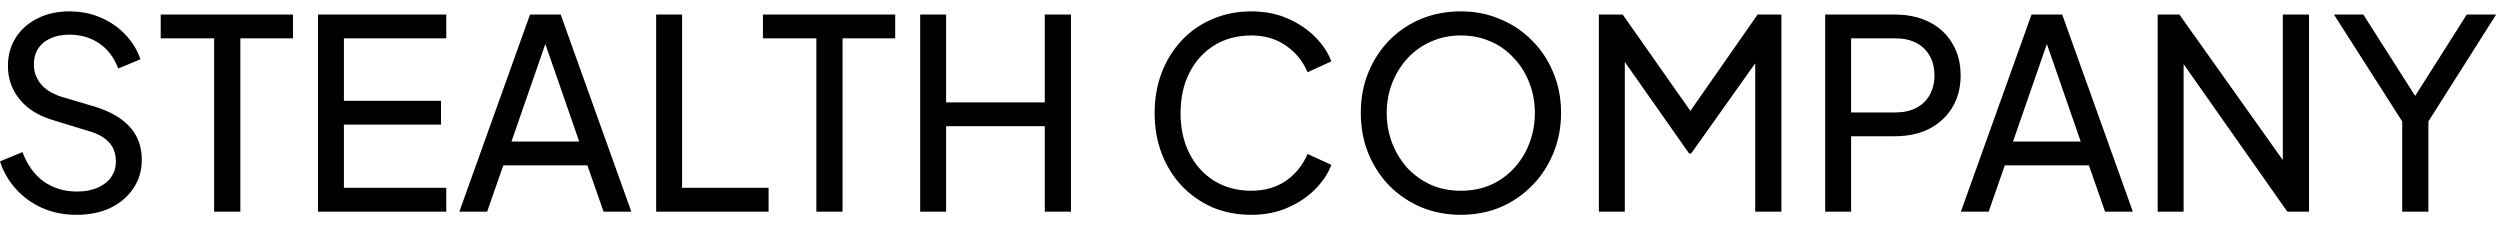
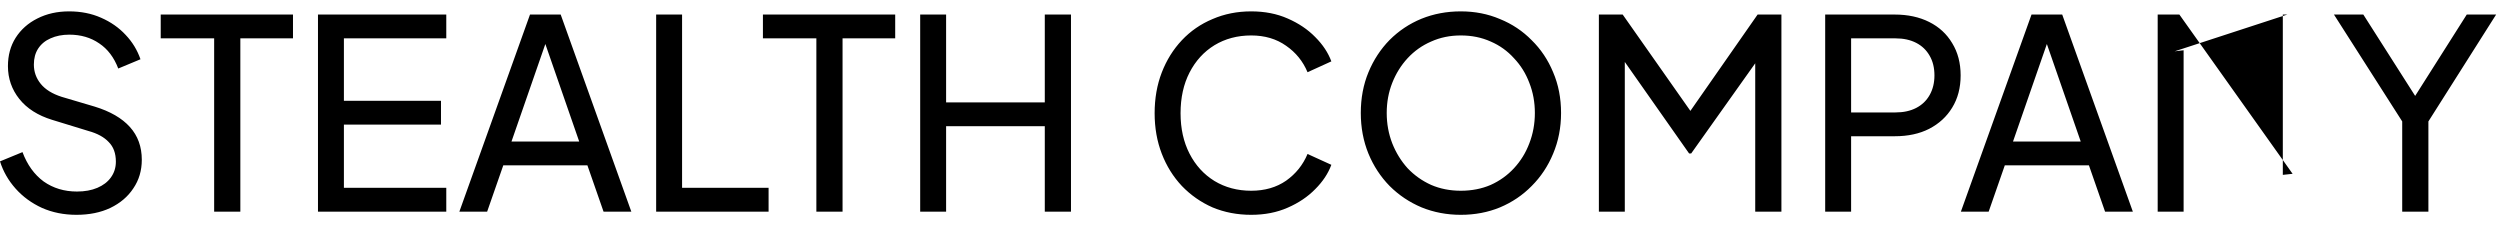
<svg xmlns="http://www.w3.org/2000/svg" width="189" height="17" viewBox="0 0 189 17" fill="none">
-   <path d="M5.78 16.24C4.833 16.24 3.967 16.067 3.18 15.72C2.393 15.36 1.727 14.873 1.18 14.26C0.633 13.647 0.24 12.96 1.49012e-08 12.2L1.7 11.5C2.06 12.46 2.593 13.2 3.3 13.72C4.02 14.227 4.86 14.48 5.82 14.48C6.407 14.48 6.92 14.387 7.36 14.2C7.8 14.013 8.14 13.753 8.38 13.42C8.633 13.073 8.76 12.673 8.76 12.22C8.76 11.593 8.58 11.1 8.22 10.74C7.873 10.367 7.36 10.087 6.68 9.9L3.94 9.06C2.86 8.727 2.033 8.2 1.46 7.48C0.887 6.76 0.6 5.933 0.6 5C0.6 4.187 0.793 3.473 1.18 2.86C1.58 2.233 2.127 1.747 2.82 1.4C3.527 1.04 4.327 0.86 5.22 0.86C6.113 0.86 6.92 1.02 7.64 1.34C8.373 1.66 8.993 2.093 9.5 2.64C10.007 3.173 10.38 3.787 10.62 4.48L8.94 5.18C8.62 4.34 8.14 3.707 7.5 3.28C6.86 2.84 6.107 2.62 5.24 2.62C4.707 2.62 4.233 2.713 3.82 2.9C3.42 3.073 3.107 3.333 2.88 3.68C2.667 4.013 2.56 4.413 2.56 4.88C2.56 5.427 2.733 5.913 3.08 6.34C3.427 6.767 3.953 7.093 4.66 7.32L7.16 8.06C8.333 8.42 9.22 8.933 9.82 9.6C10.42 10.267 10.72 11.093 10.72 12.08C10.72 12.893 10.507 13.613 10.08 14.24C9.667 14.867 9.087 15.36 8.34 15.72C7.607 16.067 6.753 16.24 5.78 16.24ZM16.19 16V2.9H12.15V1.1H22.15V2.9H18.17V16H16.19ZM24.039 16V1.1H33.739V2.9H25.999V7.62H33.339V9.42H25.999V14.2H33.739V16H24.039ZM34.728 16L40.068 1.1H42.388L47.728 16H45.628L44.408 12.5H38.048L36.828 16H34.728ZM38.668 10.7H43.788L40.948 2.52H41.508L38.668 10.7ZM49.605 16V1.1H51.565V14.2H58.105V16H49.605ZM61.717 16V2.9H57.677V1.1H67.677V2.9H63.697V16H61.717ZM69.566 16V1.1H71.526V7.74H78.986V1.1H80.966V16H78.986V9.54H71.526V16H69.566ZM94.59 16.24C93.537 16.24 92.564 16.053 91.67 15.68C90.79 15.293 90.017 14.753 89.35 14.06C88.697 13.367 88.19 12.553 87.83 11.62C87.47 10.687 87.29 9.667 87.29 8.56C87.29 7.44 87.47 6.413 87.83 5.48C88.19 4.547 88.697 3.733 89.35 3.04C90.004 2.347 90.777 1.813 91.67 1.44C92.564 1.053 93.537 0.86 94.59 0.86C95.617 0.86 96.537 1.04 97.35 1.4C98.177 1.76 98.87 2.227 99.43 2.8C100.004 3.373 100.41 3.987 100.65 4.64L98.85 5.46C98.504 4.633 97.964 3.967 97.23 3.46C96.497 2.94 95.617 2.68 94.59 2.68C93.55 2.68 92.624 2.927 91.81 3.42C91.01 3.913 90.384 4.6 89.93 5.48C89.477 6.36 89.25 7.387 89.25 8.56C89.25 9.72 89.477 10.74 89.93 11.62C90.384 12.5 91.01 13.187 91.81 13.68C92.624 14.173 93.55 14.42 94.59 14.42C95.617 14.42 96.497 14.167 97.23 13.66C97.964 13.14 98.504 12.467 98.85 11.64L100.65 12.46C100.41 13.113 100.004 13.727 99.43 14.3C98.87 14.873 98.177 15.34 97.35 15.7C96.537 16.06 95.617 16.24 94.59 16.24ZM110.436 16.24C109.383 16.24 108.396 16.053 107.476 15.68C106.556 15.293 105.75 14.753 105.056 14.06C104.376 13.367 103.843 12.553 103.456 11.62C103.07 10.673 102.876 9.647 102.876 8.54C102.876 7.42 103.07 6.393 103.456 5.46C103.843 4.527 104.376 3.713 105.056 3.02C105.75 2.327 106.55 1.793 107.456 1.42C108.376 1.047 109.37 0.86 110.436 0.86C111.503 0.86 112.49 1.053 113.396 1.44C114.316 1.813 115.116 2.347 115.796 3.04C116.49 3.72 117.03 4.527 117.416 5.46C117.816 6.393 118.016 7.42 118.016 8.54C118.016 9.647 117.816 10.673 117.416 11.62C117.03 12.553 116.49 13.367 115.796 14.06C115.116 14.753 114.316 15.293 113.396 15.68C112.49 16.053 111.503 16.24 110.436 16.24ZM110.436 14.42C111.263 14.42 112.016 14.273 112.696 13.98C113.376 13.673 113.963 13.253 114.456 12.72C114.963 12.173 115.35 11.547 115.616 10.84C115.896 10.12 116.036 9.353 116.036 8.54C116.036 7.727 115.896 6.967 115.616 6.26C115.35 5.553 114.963 4.933 114.456 4.4C113.963 3.853 113.376 3.433 112.696 3.14C112.016 2.833 111.263 2.68 110.436 2.68C109.623 2.68 108.876 2.833 108.196 3.14C107.516 3.433 106.923 3.853 106.416 4.4C105.923 4.933 105.536 5.553 105.256 6.26C104.976 6.967 104.836 7.727 104.836 8.54C104.836 9.353 104.976 10.12 105.256 10.84C105.536 11.547 105.923 12.173 106.416 12.72C106.923 13.253 107.516 13.673 108.196 13.98C108.876 14.273 109.623 14.42 110.436 14.42ZM120.875 16V1.1H122.675L128.255 9.04H127.335L132.875 1.1H134.675V16H132.695V3.58L133.395 3.8L127.855 11.6H127.695L122.215 3.8L122.835 3.58V16H120.875ZM137.984 16V1.1H143.244C144.231 1.1 145.098 1.287 145.844 1.66C146.591 2.033 147.171 2.567 147.584 3.26C148.011 3.953 148.224 4.767 148.224 5.7C148.224 6.633 148.011 7.447 147.584 8.14C147.171 8.82 146.591 9.353 145.844 9.74C145.111 10.113 144.244 10.3 143.244 10.3H139.944V16H137.984ZM139.944 8.5H143.304C143.904 8.5 144.424 8.387 144.864 8.16C145.304 7.933 145.644 7.607 145.884 7.18C146.124 6.753 146.244 6.26 146.244 5.7C146.244 5.127 146.124 4.633 145.884 4.22C145.644 3.793 145.304 3.467 144.864 3.24C144.424 3.013 143.904 2.9 143.304 2.9H139.944V8.5ZM148.243 16L153.583 1.1H155.903L161.243 16H159.143L157.923 12.5H151.563L150.343 16H148.243ZM152.183 10.7H157.303L154.463 2.52H155.023L152.183 10.7ZM163.121 16V1.1H164.761L173.321 13.14L172.581 13.22V1.1H174.561V16H172.921L164.401 3.88L165.081 3.8V16H163.121ZM181.607 16V9.18L176.447 1.1H178.667L182.987 7.88H182.187L186.487 1.1H188.707L183.587 9.18V16H181.607Z" fill="black" />
+   <path d="M5.78 16.24C4.833 16.24 3.967 16.067 3.18 15.72C2.393 15.36 1.727 14.873 1.18 14.26C0.633 13.647 0.24 12.96 1.49012e-08 12.2L1.7 11.5C2.06 12.46 2.593 13.2 3.3 13.72C4.02 14.227 4.86 14.48 5.82 14.48C6.407 14.48 6.92 14.387 7.36 14.2C7.8 14.013 8.14 13.753 8.38 13.42C8.633 13.073 8.76 12.673 8.76 12.22C8.76 11.593 8.58 11.1 8.22 10.74C7.873 10.367 7.36 10.087 6.68 9.9L3.94 9.06C2.86 8.727 2.033 8.2 1.46 7.48C0.887 6.76 0.6 5.933 0.6 5C0.6 4.187 0.793 3.473 1.18 2.86C1.58 2.233 2.127 1.747 2.82 1.4C3.527 1.04 4.327 0.86 5.22 0.86C6.113 0.86 6.92 1.02 7.64 1.34C8.373 1.66 8.993 2.093 9.5 2.64C10.007 3.173 10.38 3.787 10.62 4.48L8.94 5.18C8.62 4.34 8.14 3.707 7.5 3.28C6.86 2.84 6.107 2.62 5.24 2.62C4.707 2.62 4.233 2.713 3.82 2.9C3.42 3.073 3.107 3.333 2.88 3.68C2.667 4.013 2.56 4.413 2.56 4.88C2.56 5.427 2.733 5.913 3.08 6.34C3.427 6.767 3.953 7.093 4.66 7.32L7.16 8.06C8.333 8.42 9.22 8.933 9.82 9.6C10.42 10.267 10.72 11.093 10.72 12.08C10.72 12.893 10.507 13.613 10.08 14.24C9.667 14.867 9.087 15.36 8.34 15.72C7.607 16.067 6.753 16.24 5.78 16.24ZM16.19 16V2.9H12.15V1.1H22.15V2.9H18.17V16H16.19ZM24.039 16V1.1H33.739V2.9H25.999V7.62H33.339V9.42H25.999V14.2H33.739V16H24.039ZM34.728 16L40.068 1.1H42.388L47.728 16H45.628L44.408 12.5H38.048L36.828 16H34.728ZM38.668 10.7H43.788L40.948 2.52H41.508L38.668 10.7ZM49.605 16V1.1H51.565V14.2H58.105V16H49.605ZM61.717 16V2.9H57.677V1.1H67.677V2.9H63.697V16H61.717ZM69.566 16V1.1H71.526V7.74H78.986V1.1H80.966V16H78.986V9.54H71.526V16H69.566ZM94.59 16.24C93.537 16.24 92.564 16.053 91.67 15.68C90.79 15.293 90.017 14.753 89.35 14.06C88.697 13.367 88.19 12.553 87.83 11.62C87.47 10.687 87.29 9.667 87.29 8.56C87.29 7.44 87.47 6.413 87.83 5.48C88.19 4.547 88.697 3.733 89.35 3.04C90.004 2.347 90.777 1.813 91.67 1.44C92.564 1.053 93.537 0.86 94.59 0.86C95.617 0.86 96.537 1.04 97.35 1.4C98.177 1.76 98.87 2.227 99.43 2.8C100.004 3.373 100.41 3.987 100.65 4.64L98.85 5.46C98.504 4.633 97.964 3.967 97.23 3.46C96.497 2.94 95.617 2.68 94.59 2.68C93.55 2.68 92.624 2.927 91.81 3.42C91.01 3.913 90.384 4.6 89.93 5.48C89.477 6.36 89.25 7.387 89.25 8.56C89.25 9.72 89.477 10.74 89.93 11.62C90.384 12.5 91.01 13.187 91.81 13.68C92.624 14.173 93.55 14.42 94.59 14.42C95.617 14.42 96.497 14.167 97.23 13.66C97.964 13.14 98.504 12.467 98.85 11.64L100.65 12.46C100.41 13.113 100.004 13.727 99.43 14.3C98.87 14.873 98.177 15.34 97.35 15.7C96.537 16.06 95.617 16.24 94.59 16.24ZM110.436 16.24C109.383 16.24 108.396 16.053 107.476 15.68C106.556 15.293 105.75 14.753 105.056 14.06C104.376 13.367 103.843 12.553 103.456 11.62C103.07 10.673 102.876 9.647 102.876 8.54C102.876 7.42 103.07 6.393 103.456 5.46C103.843 4.527 104.376 3.713 105.056 3.02C105.75 2.327 106.55 1.793 107.456 1.42C108.376 1.047 109.37 0.86 110.436 0.86C111.503 0.86 112.49 1.053 113.396 1.44C114.316 1.813 115.116 2.347 115.796 3.04C116.49 3.72 117.03 4.527 117.416 5.46C117.816 6.393 118.016 7.42 118.016 8.54C118.016 9.647 117.816 10.673 117.416 11.62C117.03 12.553 116.49 13.367 115.796 14.06C115.116 14.753 114.316 15.293 113.396 15.68C112.49 16.053 111.503 16.24 110.436 16.24ZM110.436 14.42C111.263 14.42 112.016 14.273 112.696 13.98C113.376 13.673 113.963 13.253 114.456 12.72C114.963 12.173 115.35 11.547 115.616 10.84C115.896 10.12 116.036 9.353 116.036 8.54C116.036 7.727 115.896 6.967 115.616 6.26C115.35 5.553 114.963 4.933 114.456 4.4C113.963 3.853 113.376 3.433 112.696 3.14C112.016 2.833 111.263 2.68 110.436 2.68C109.623 2.68 108.876 2.833 108.196 3.14C107.516 3.433 106.923 3.853 106.416 4.4C105.923 4.933 105.536 5.553 105.256 6.26C104.976 6.967 104.836 7.727 104.836 8.54C104.836 9.353 104.976 10.12 105.256 10.84C105.536 11.547 105.923 12.173 106.416 12.72C106.923 13.253 107.516 13.673 108.196 13.98C108.876 14.273 109.623 14.42 110.436 14.42ZM120.875 16V1.1H122.675L128.255 9.04H127.335L132.875 1.1H134.675V16H132.695V3.58L133.395 3.8L127.855 11.6H127.695L122.215 3.8L122.835 3.58V16H120.875ZM137.984 16V1.1H143.244C144.231 1.1 145.098 1.287 145.844 1.66C146.591 2.033 147.171 2.567 147.584 3.26C148.011 3.953 148.224 4.767 148.224 5.7C148.224 6.633 148.011 7.447 147.584 8.14C147.171 8.82 146.591 9.353 145.844 9.74C145.111 10.113 144.244 10.3 143.244 10.3H139.944V16H137.984ZM139.944 8.5H143.304C143.904 8.5 144.424 8.387 144.864 8.16C145.304 7.933 145.644 7.607 145.884 7.18C146.124 6.753 146.244 6.26 146.244 5.7C146.244 5.127 146.124 4.633 145.884 4.22C145.644 3.793 145.304 3.467 144.864 3.24C144.424 3.013 143.904 2.9 143.304 2.9H139.944V8.5ZM148.243 16L153.583 1.1H155.903L161.243 16H159.143L157.923 12.5H151.563L150.343 16H148.243ZM152.183 10.7H157.303L154.463 2.52H155.023L152.183 10.7ZM163.121 16V1.1H164.761L173.321 13.14L172.581 13.22V1.1H174.561H172.921L164.401 3.88L165.081 3.8V16H163.121ZM181.607 16V9.18L176.447 1.1H178.667L182.987 7.88H182.187L186.487 1.1H188.707L183.587 9.18V16H181.607Z" fill="black" />
</svg>